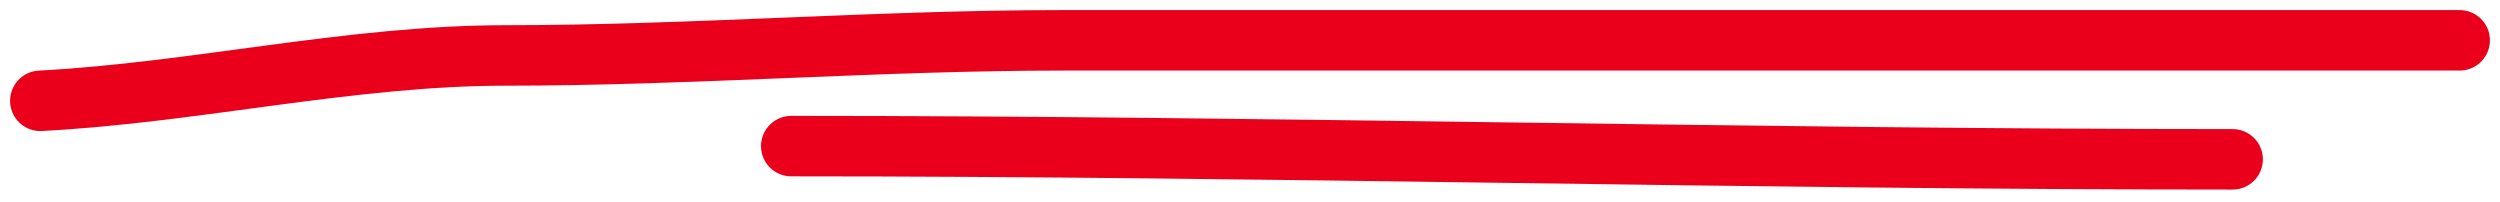
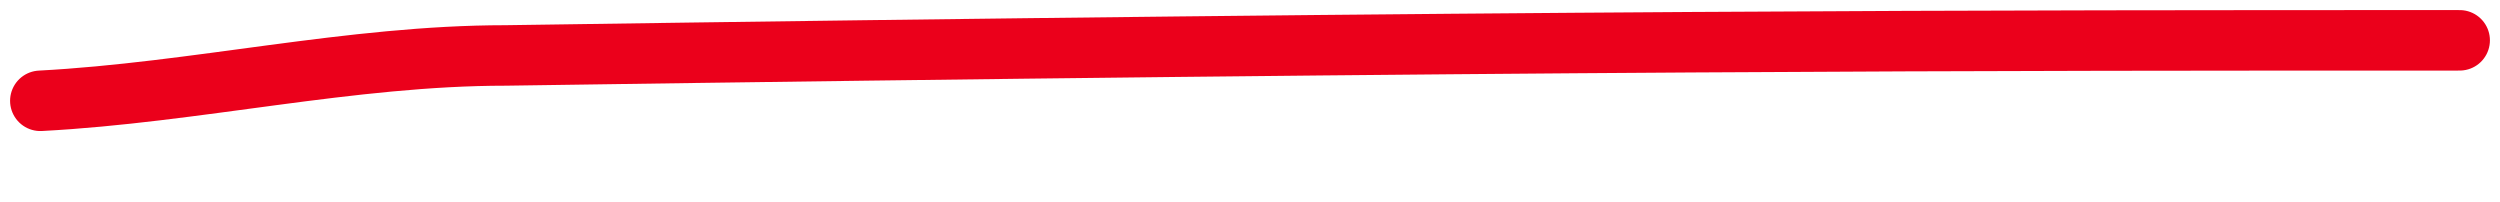
<svg xmlns="http://www.w3.org/2000/svg" width="124" height="10" viewBox="0 0 124 10" fill="none">
-   <path d="M2 5C9.699 4.595 17.39 2.75 25.084 2.75C34.338 2.75 43.471 2 52.749 2C75.833 2 98.916 2 122 2" stroke="#EB001B" stroke-width="3" stroke-linecap="round" />
-   <path d="M39.246 7.247C63.096 7.247 86.895 7.903 110.739 7.903" stroke="#EB001B" stroke-width="3" stroke-linecap="round" />
+   <path d="M2 5C9.699 4.595 17.39 2.75 25.084 2.75C75.833 2 98.916 2 122 2" stroke="#EB001B" stroke-width="3" stroke-linecap="round" />
</svg>